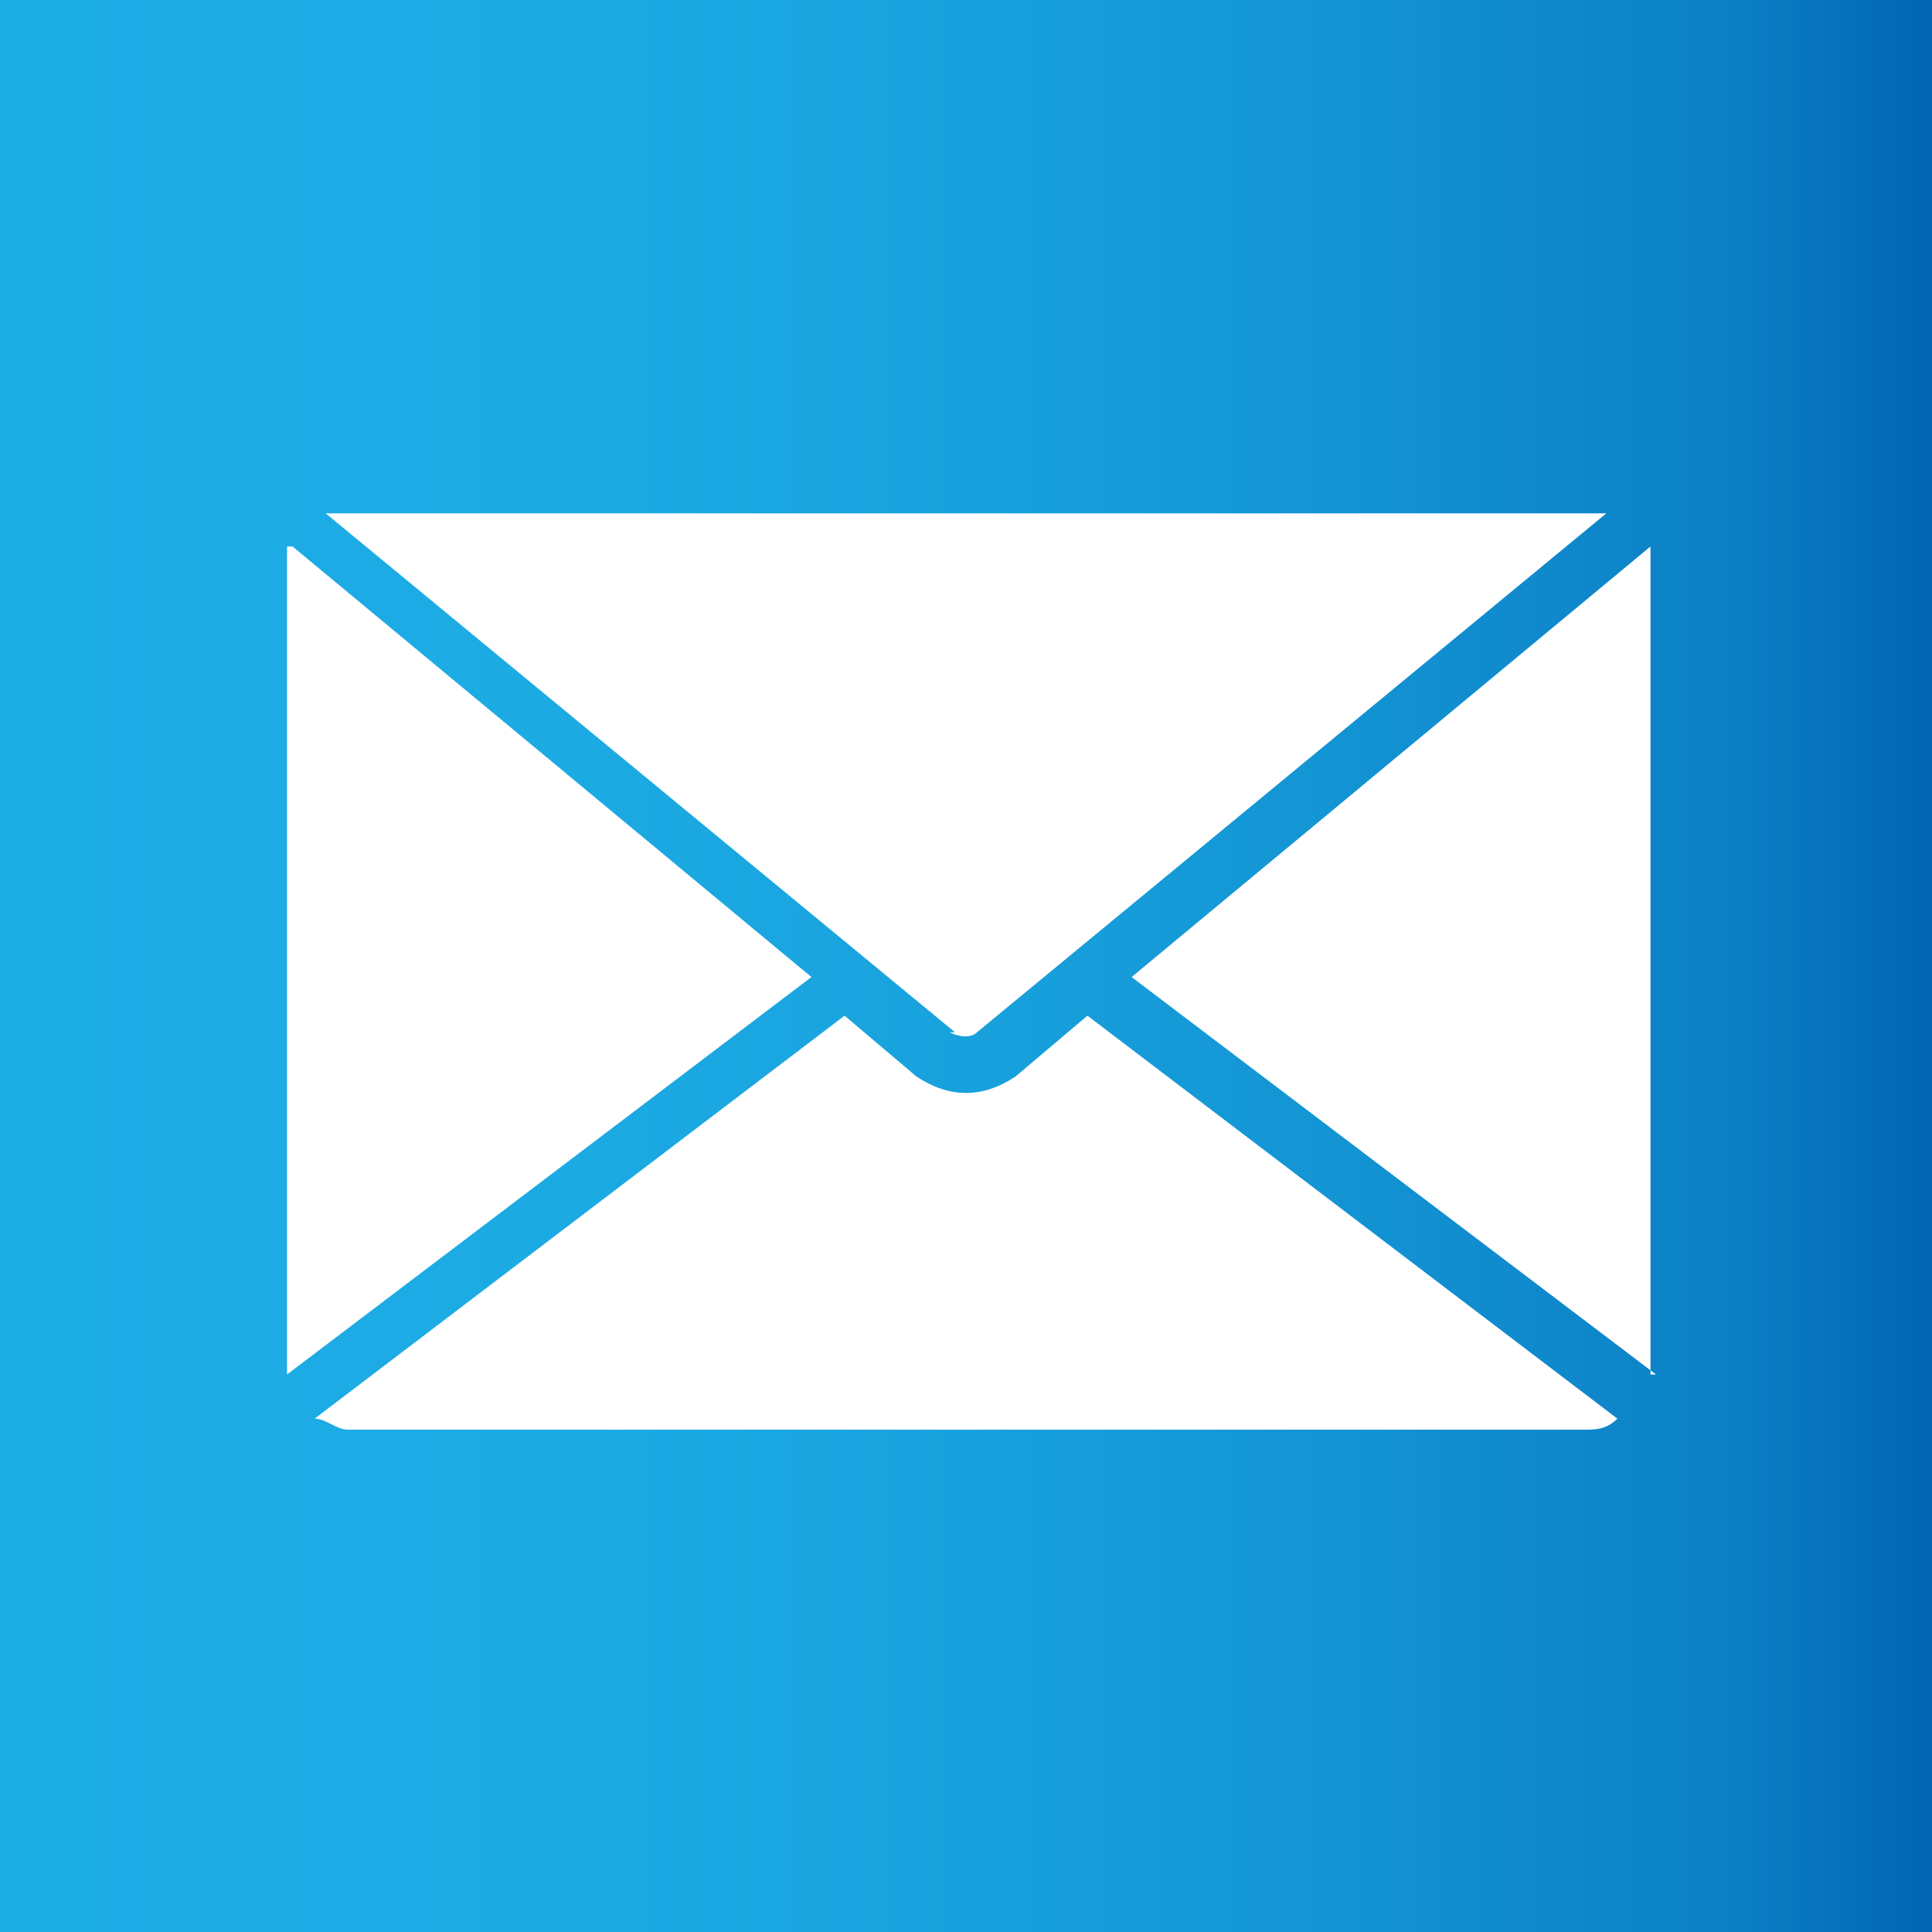
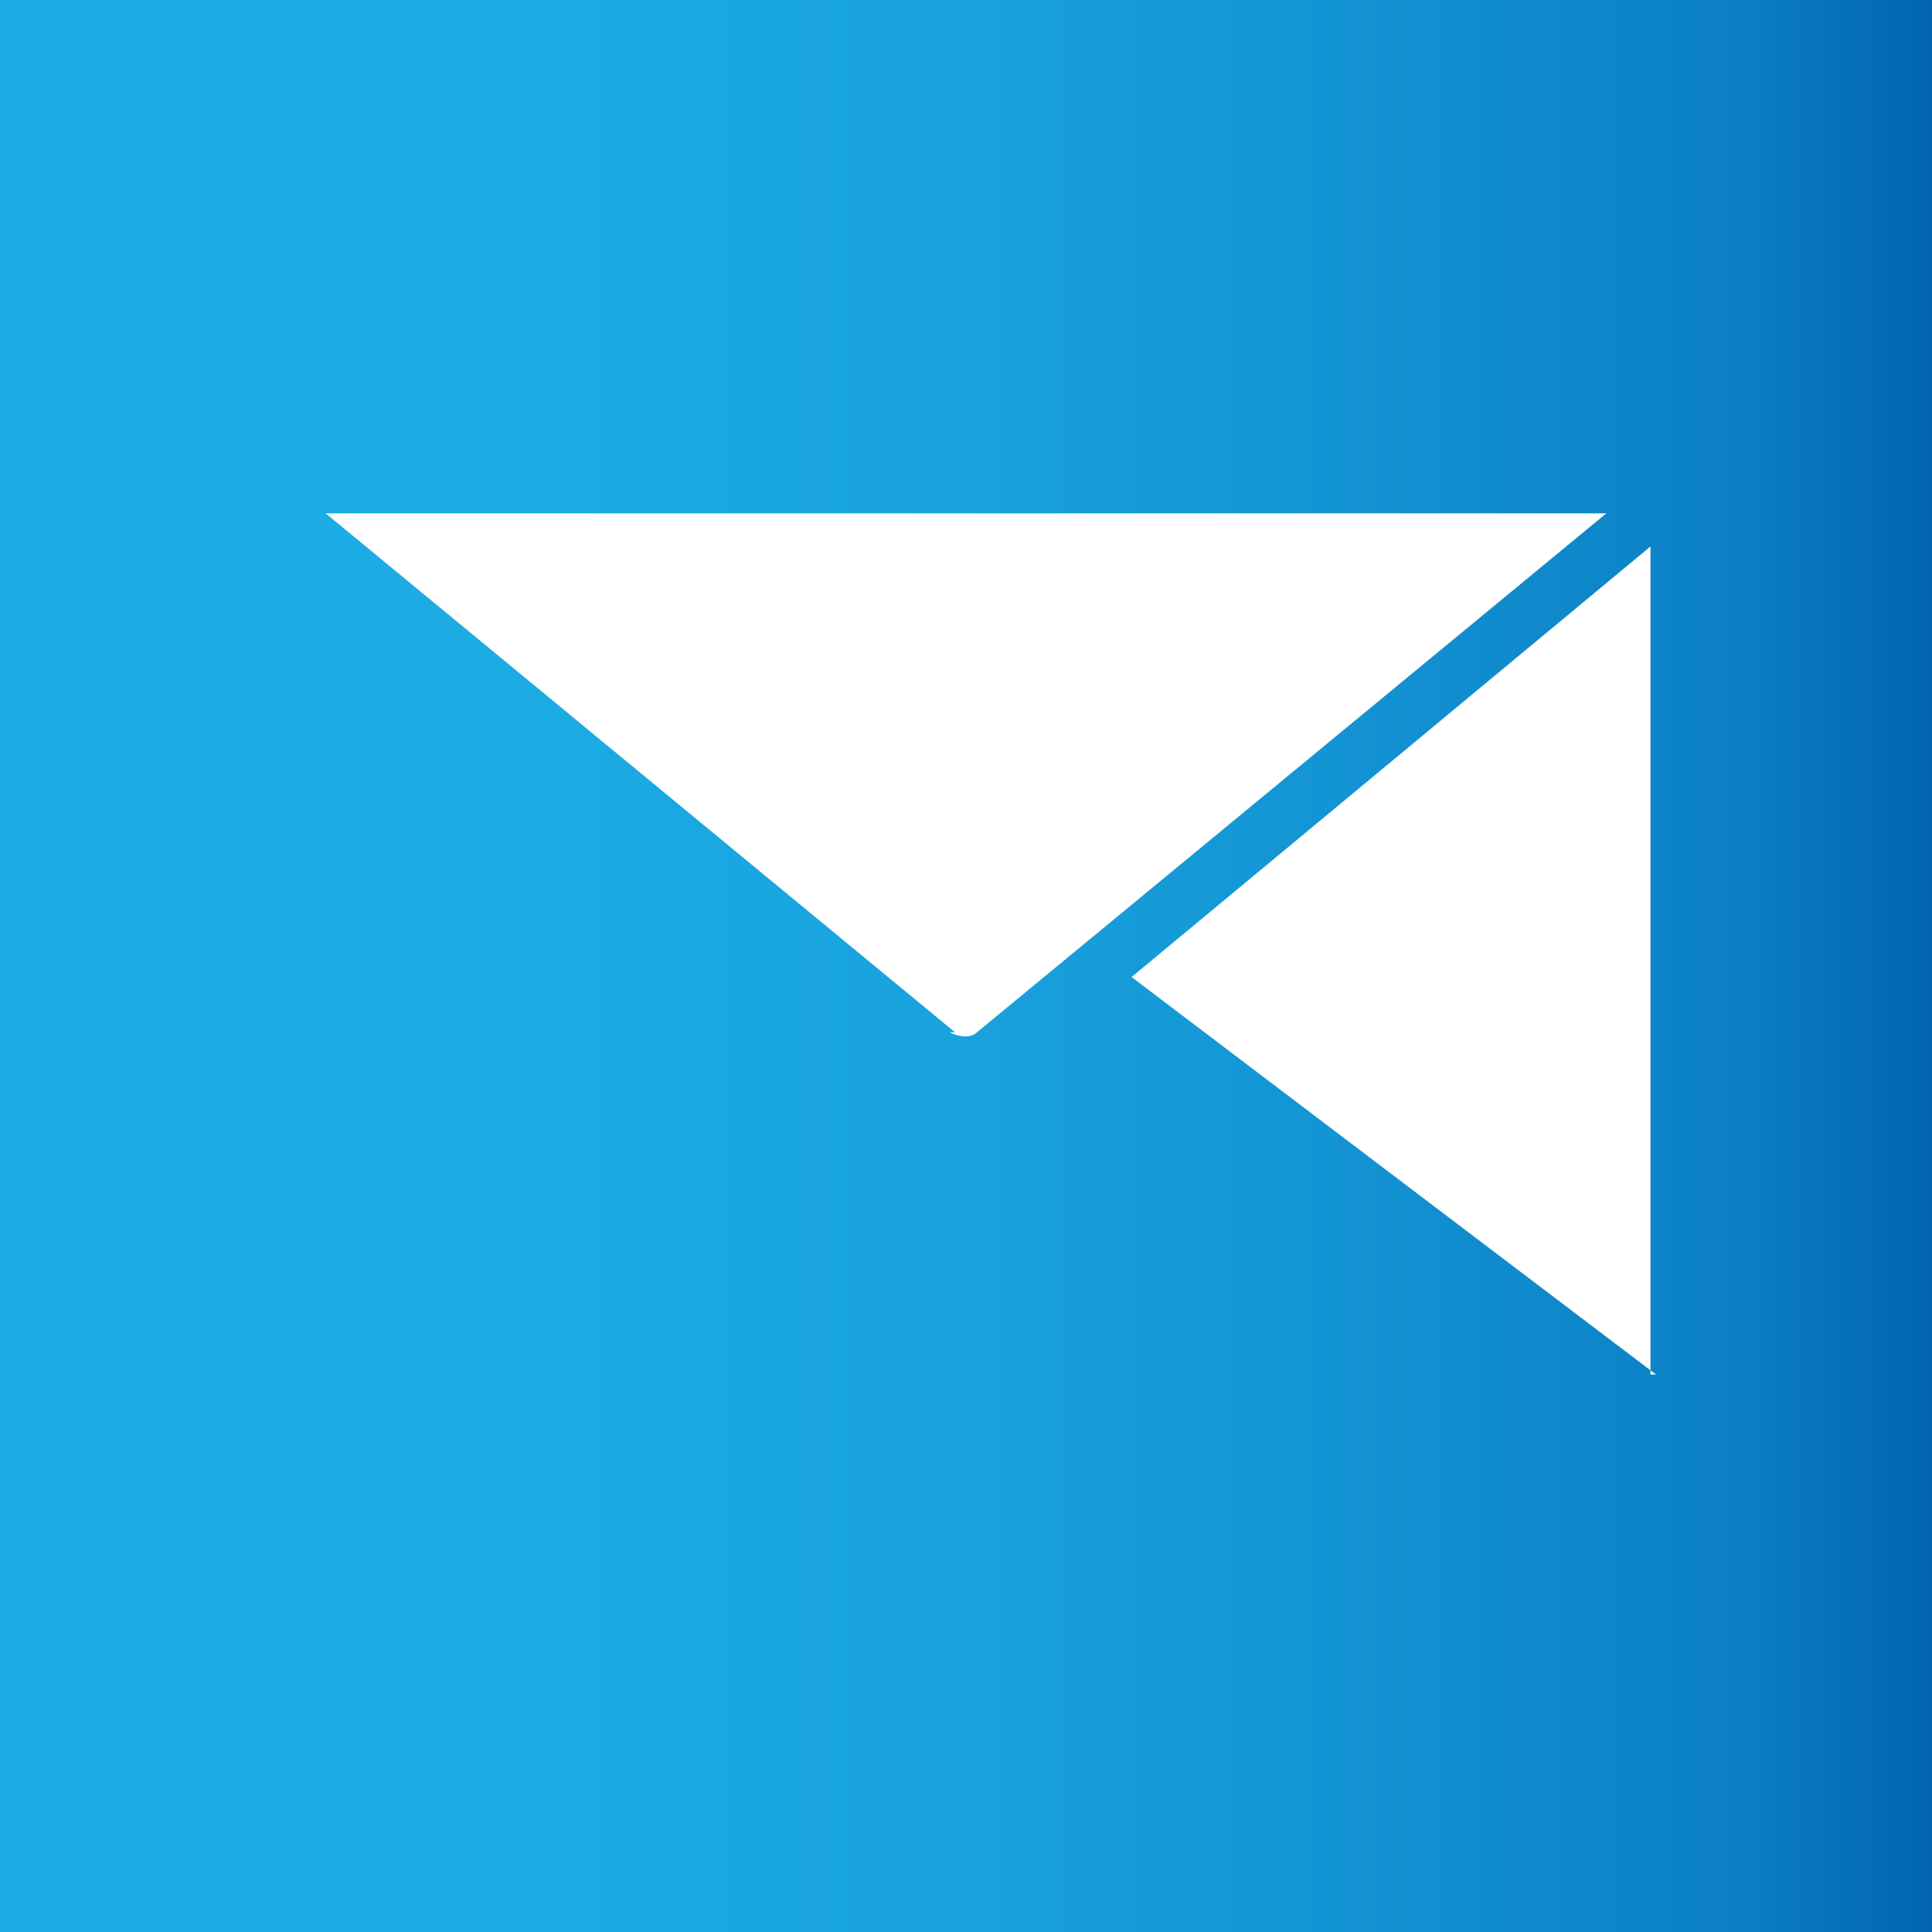
<svg xmlns="http://www.w3.org/2000/svg" version="1.1" viewBox="0 0 35 35">
  <rect x="0" y="0" width="35" height="35" fill="#333333" stroke="none" />
  <defs>
    <style>
      .cls-1 {
        fill: #fff;
      }

      .cls-2 {
        fill: url(#_名称未設定グラデーション_24);
      }
    </style>
    <linearGradient id="_名称未設定グラデーション_24" data-name="名称未設定グラデーション 24" x1="0" y1="17.5" x2="35" y2="17.5" gradientUnits="userSpaceOnUse">
      <stop offset="0" stop-color="#1dade5" />
      <stop offset=".3" stop-color="#1caae3" />
      <stop offset=".5" stop-color="#18a2dd" />
      <stop offset=".7" stop-color="#1393d3" />
      <stop offset=".9" stop-color="#0b7fc5" />
      <stop offset="1" stop-color="#0165b2" />
      <stop offset="1" stop-color="#0062b0" />
    </linearGradient>
  </defs>
  <g>
    <g id="_レイヤー_1" data-name="レイヤー_1">
      <g>
        <rect class="cls-2" width="35" height="35" />
        <g>
          <path class="cls-1" d="M17.2,18.7c.2.1.4.1.5,0l11.4-9.4c-.1,0-.3,0-.4,0H6.3c-.1,0-.3,0-.4,0l11.4,9.4Z" />
-           <path class="cls-1" d="M19.7,18.4l-1.3,1.1c-.3.2-.6.3-.9.3s-.6-.1-.9-.3l-1.3-1.1-9.6,7.3c.2,0,.4.2.6.2h22.4c.2,0,.4,0,.6-.2l-9.6-7.3Z" />
          <path class="cls-1" d="M29.9,24.9c0,0,0-.2,0-.3v-14.3c0-.2,0-.3,0-.4l-9.4,7.8,9.5,7.2Z" />
-           <path class="cls-1" d="M5.2,9.9c0,.1,0,.3,0,.4v14.3c0,0,0,.2,0,.3l9.5-7.2-9.4-7.8Z" />
        </g>
      </g>
    </g>
  </g>
</svg>